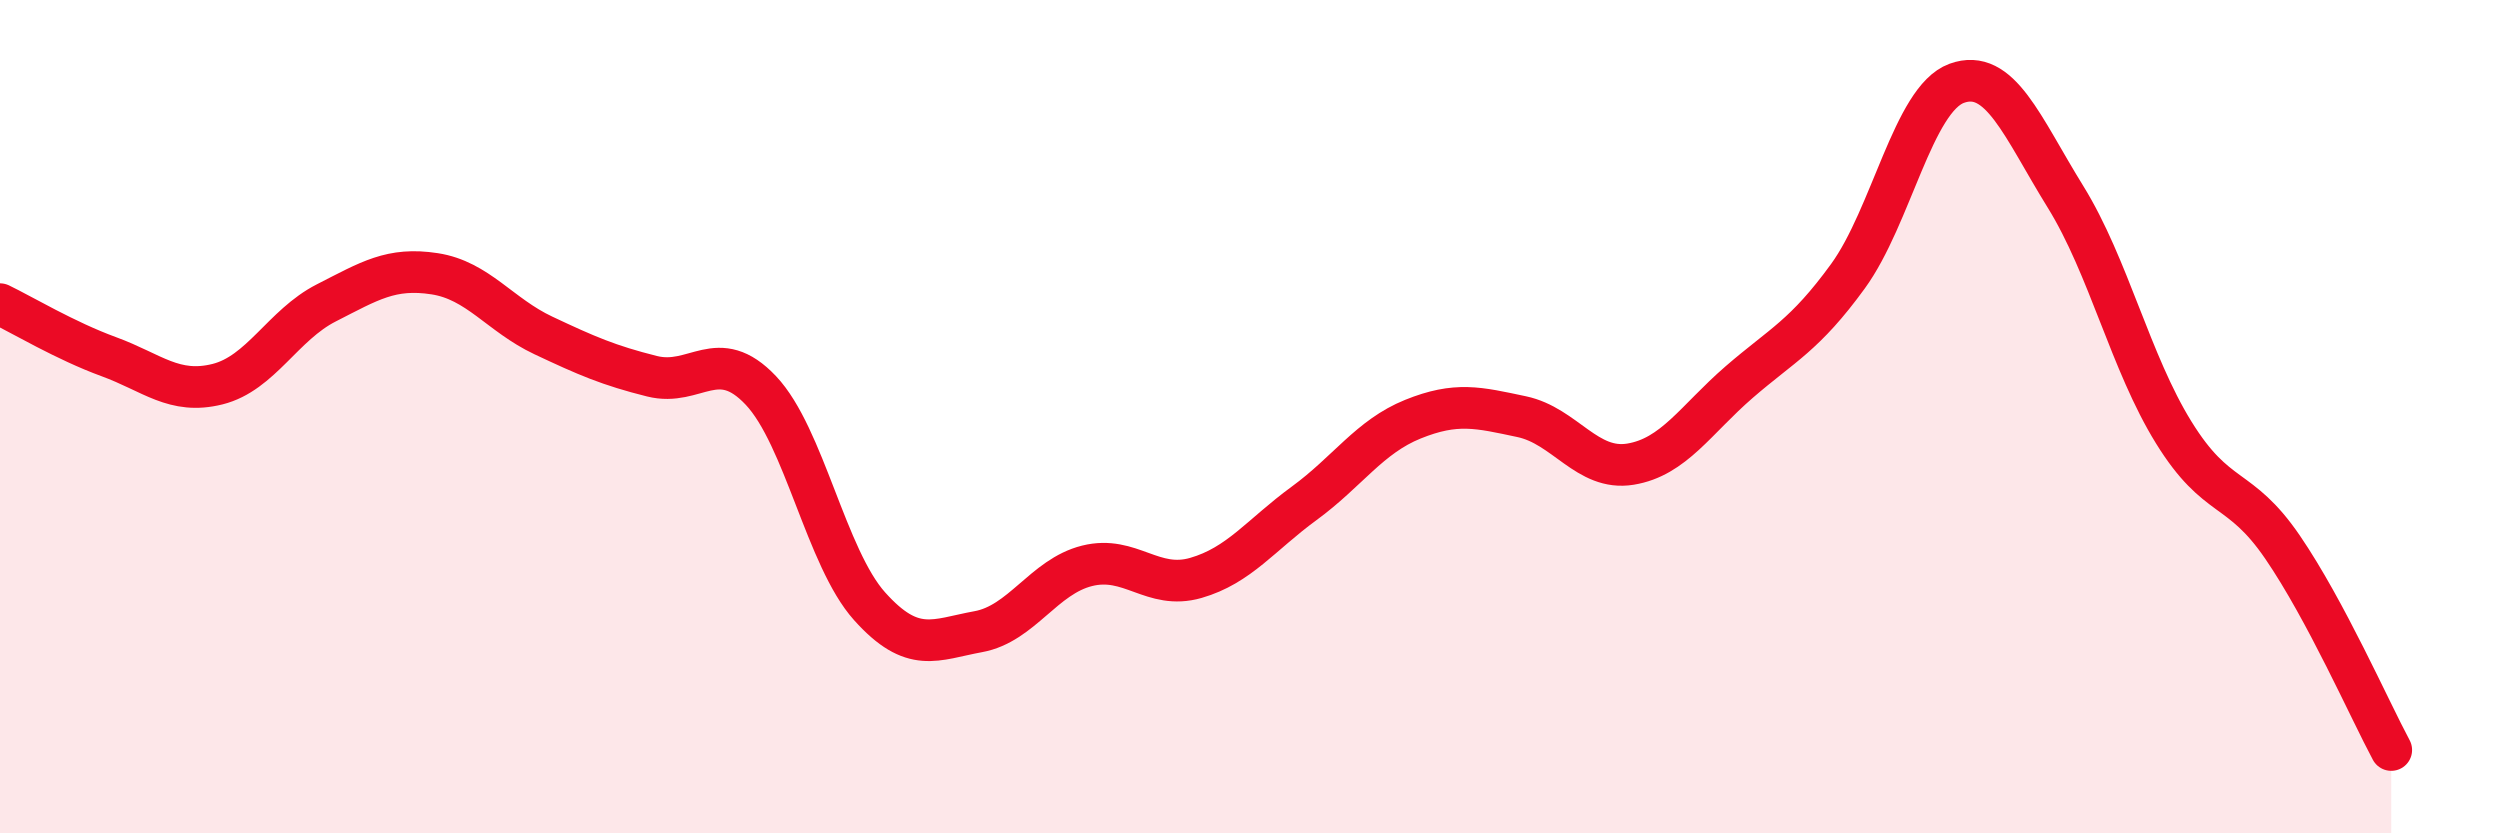
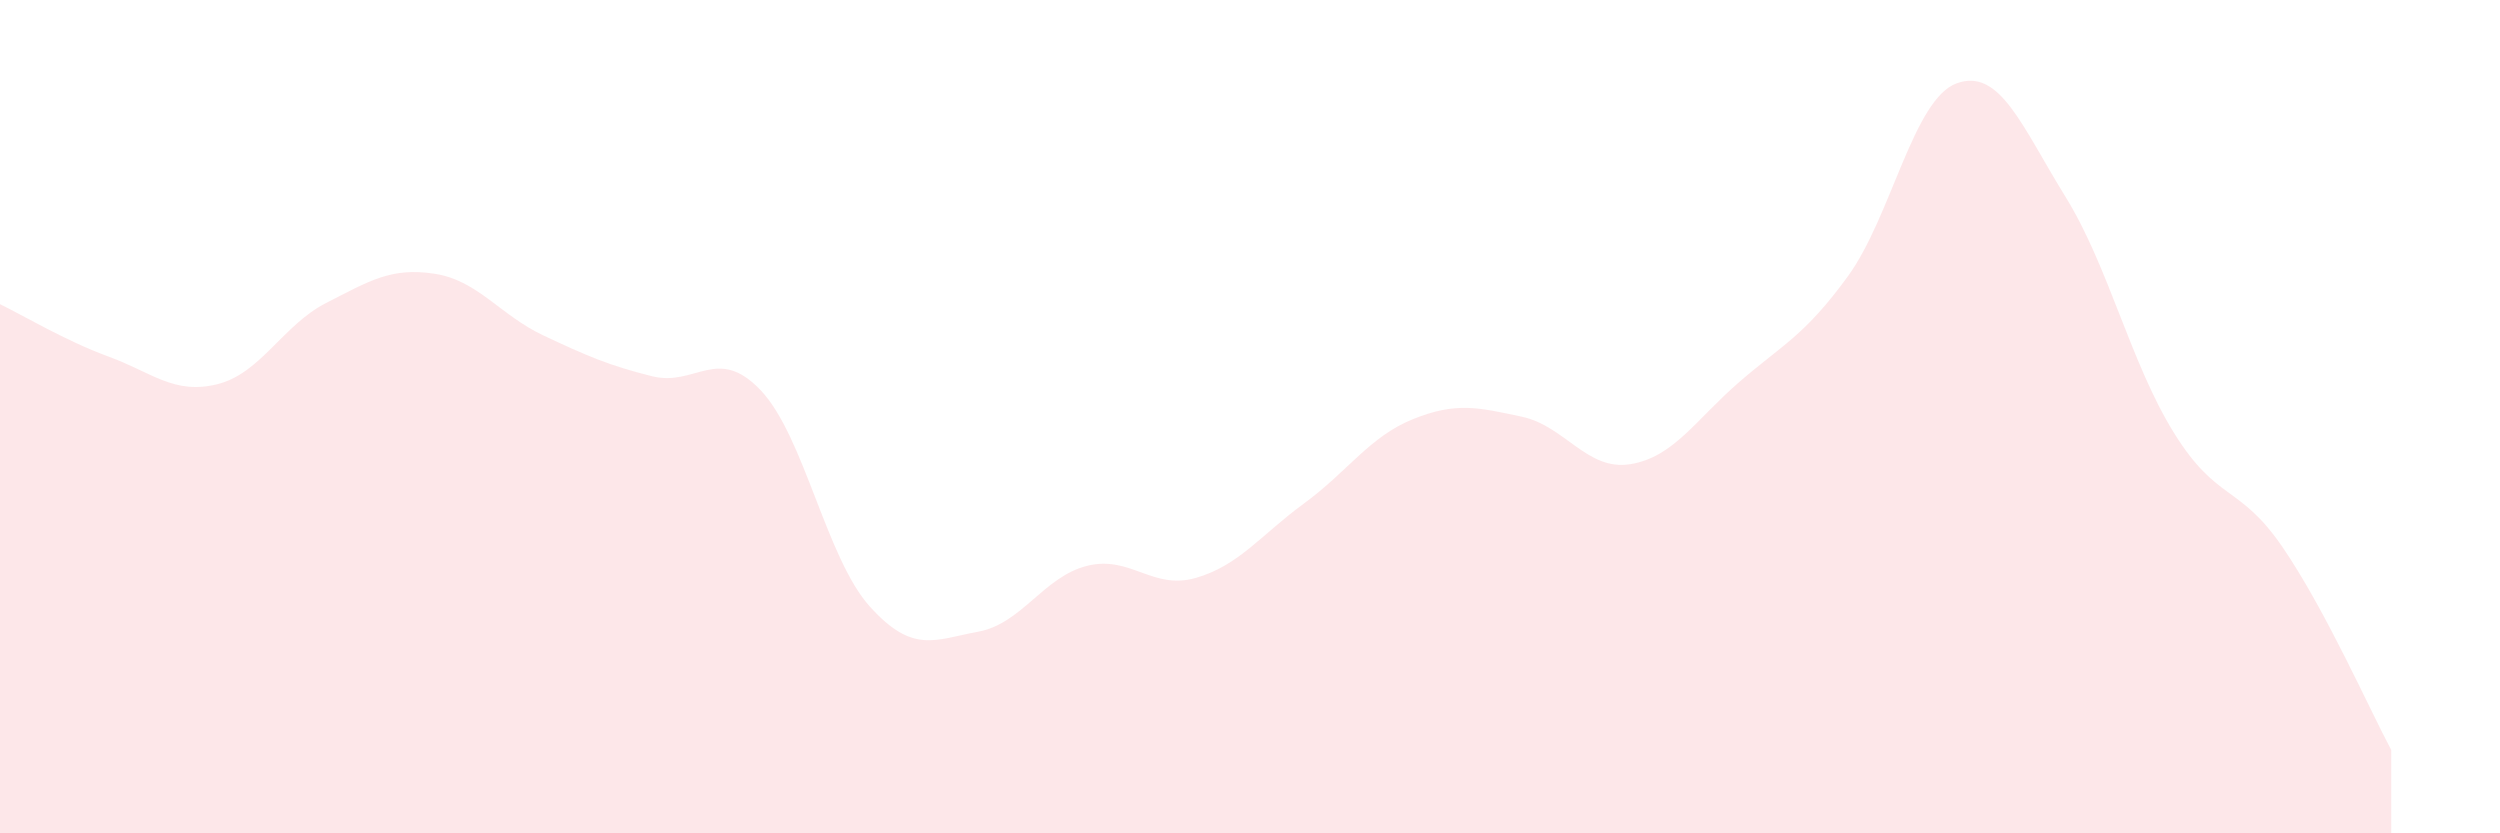
<svg xmlns="http://www.w3.org/2000/svg" width="60" height="20" viewBox="0 0 60 20">
  <path d="M 0,7.3 C 0.52,7.55 1.57,8.18 2.61,8.56 C 3.65,8.94 4.18,9.48 5.22,9.22 C 6.26,8.96 6.79,7.8 7.83,7.27 C 8.87,6.74 9.39,6.41 10.43,6.57 C 11.47,6.73 12,7.56 13.04,8.05 C 14.08,8.54 14.61,8.77 15.65,9.03 C 16.69,9.29 17.22,8.27 18.26,9.37 C 19.3,10.47 19.83,13.39 20.87,14.55 C 21.91,15.71 22.44,15.35 23.48,15.16 C 24.52,14.97 25.05,13.84 26.09,13.58 C 27.13,13.32 27.66,14.17 28.7,13.87 C 29.74,13.57 30.26,12.84 31.3,12.08 C 32.34,11.32 32.87,10.48 33.91,10.06 C 34.95,9.64 35.48,9.78 36.52,10 C 37.56,10.22 38.09,11.31 39.13,11.14 C 40.17,10.97 40.7,10.07 41.74,9.17 C 42.78,8.27 43.31,8.06 44.35,6.63 C 45.39,5.2 45.92,2.38 46.96,2 C 48,1.62 48.53,3.04 49.57,4.72 C 50.61,6.4 51.13,8.7 52.17,10.38 C 53.21,12.06 53.74,11.61 54.78,13.13 C 55.82,14.65 56.87,17.03 57.39,18L57.39 20L0 20Z" fill="#EB0A25" opacity="0.1" stroke-linecap="round" stroke-linejoin="round" />
-   <path d="M 0,7.3 C 0.52,7.55 1.57,8.18 2.61,8.56 C 3.65,8.94 4.18,9.48 5.22,9.22 C 6.26,8.96 6.79,7.8 7.83,7.27 C 8.87,6.74 9.39,6.41 10.43,6.57 C 11.47,6.73 12,7.56 13.04,8.05 C 14.08,8.54 14.61,8.77 15.65,9.03 C 16.69,9.29 17.22,8.27 18.26,9.37 C 19.3,10.47 19.83,13.39 20.87,14.55 C 21.91,15.71 22.44,15.35 23.48,15.16 C 24.52,14.97 25.05,13.84 26.09,13.58 C 27.13,13.32 27.66,14.17 28.7,13.87 C 29.74,13.57 30.26,12.84 31.3,12.08 C 32.34,11.32 32.87,10.48 33.91,10.06 C 34.95,9.64 35.48,9.78 36.52,10 C 37.56,10.22 38.09,11.31 39.13,11.14 C 40.17,10.97 40.7,10.07 41.74,9.17 C 42.78,8.27 43.31,8.06 44.35,6.63 C 45.39,5.2 45.92,2.38 46.96,2 C 48,1.62 48.53,3.04 49.57,4.72 C 50.61,6.4 51.13,8.7 52.17,10.38 C 53.21,12.06 53.74,11.61 54.78,13.13 C 55.82,14.65 56.87,17.03 57.39,18" stroke="#EB0A25" stroke-width="1" fill="none" stroke-linecap="round" stroke-linejoin="round" />
</svg>